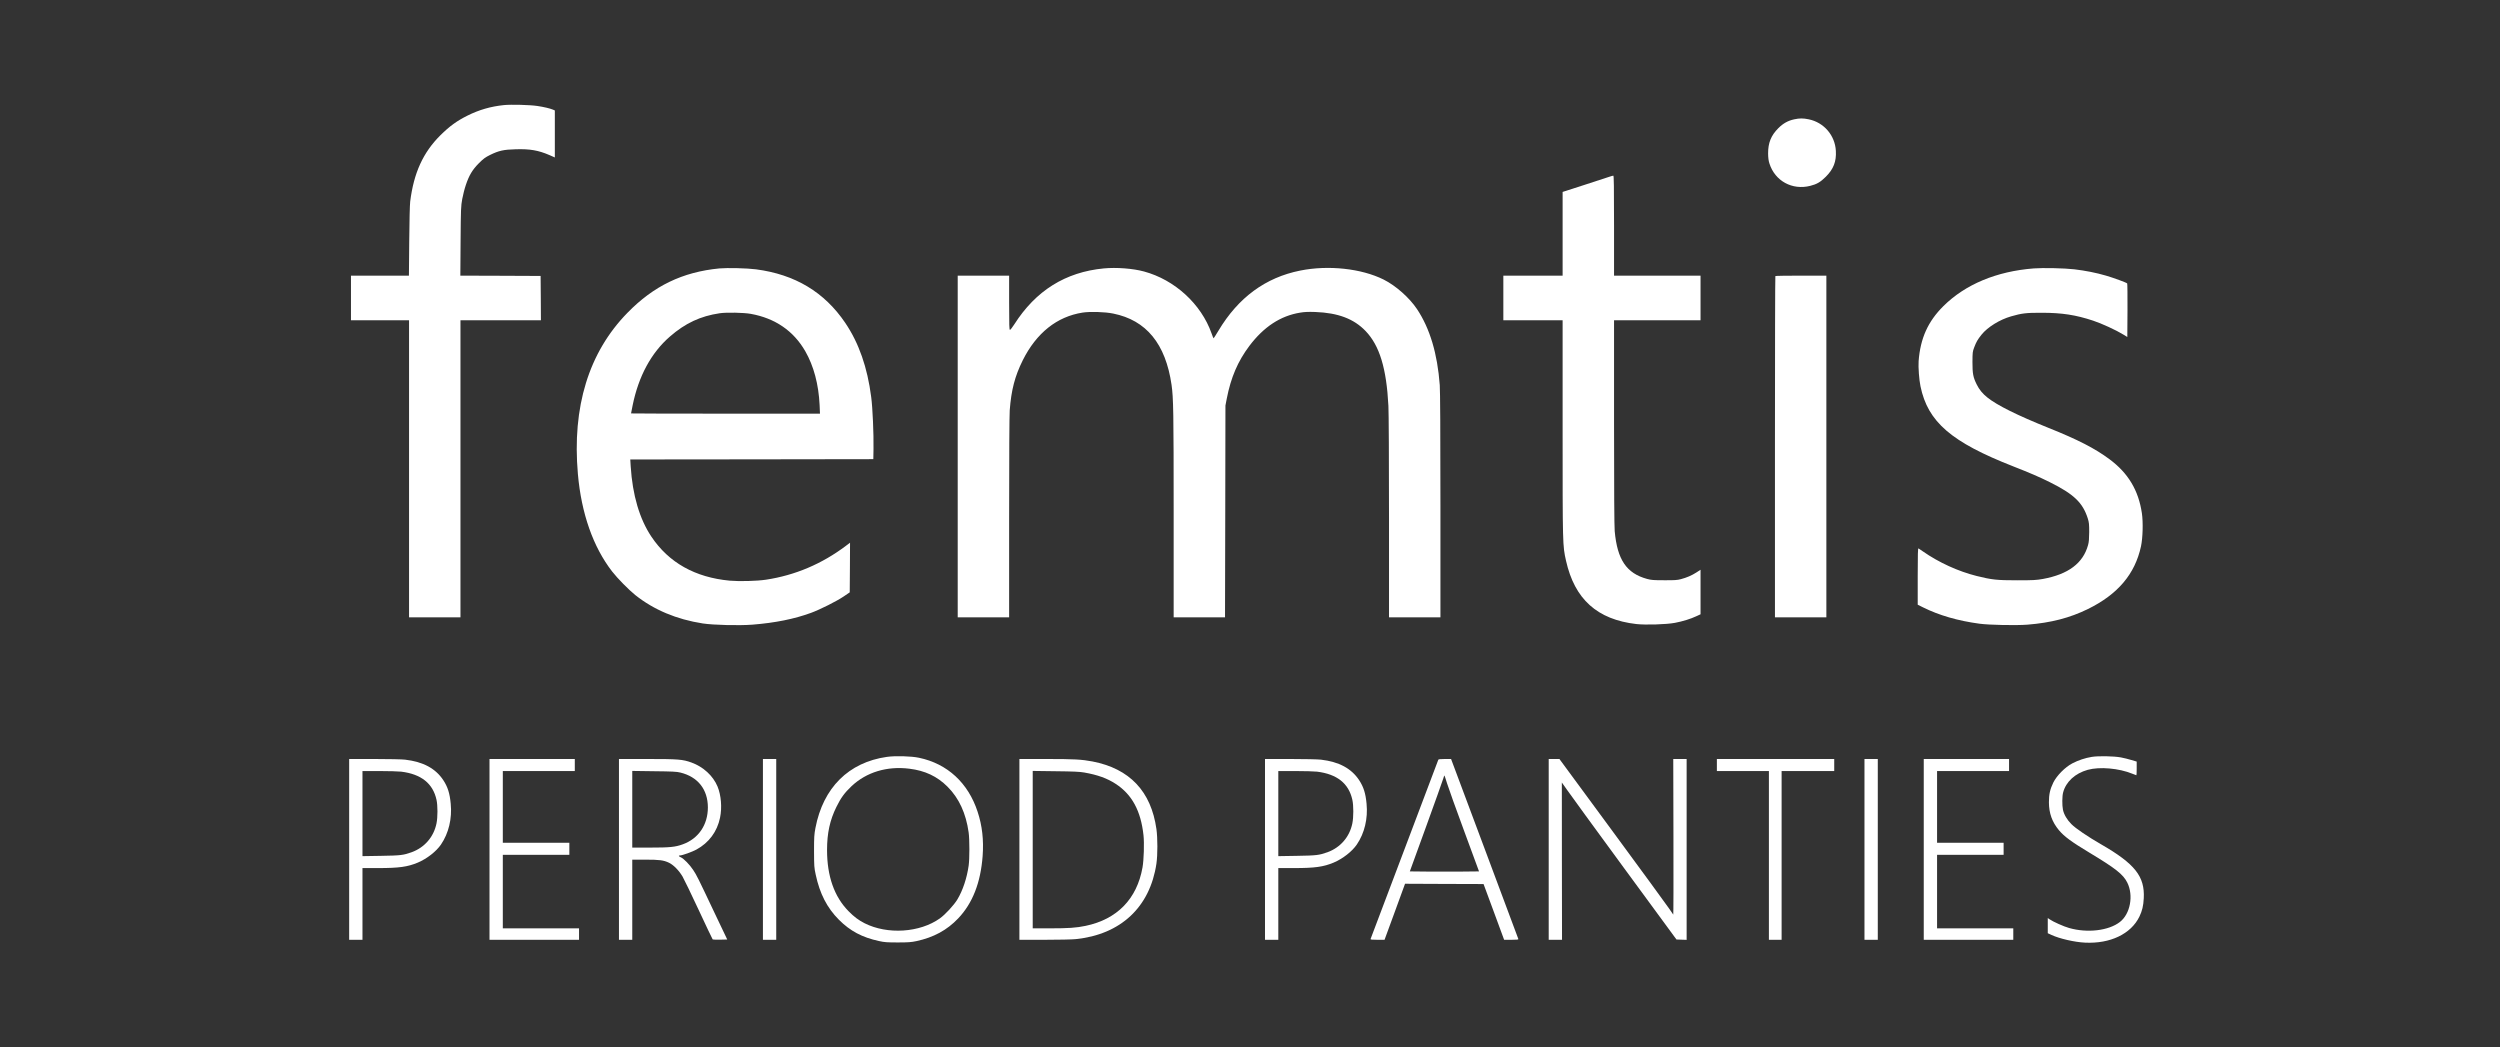
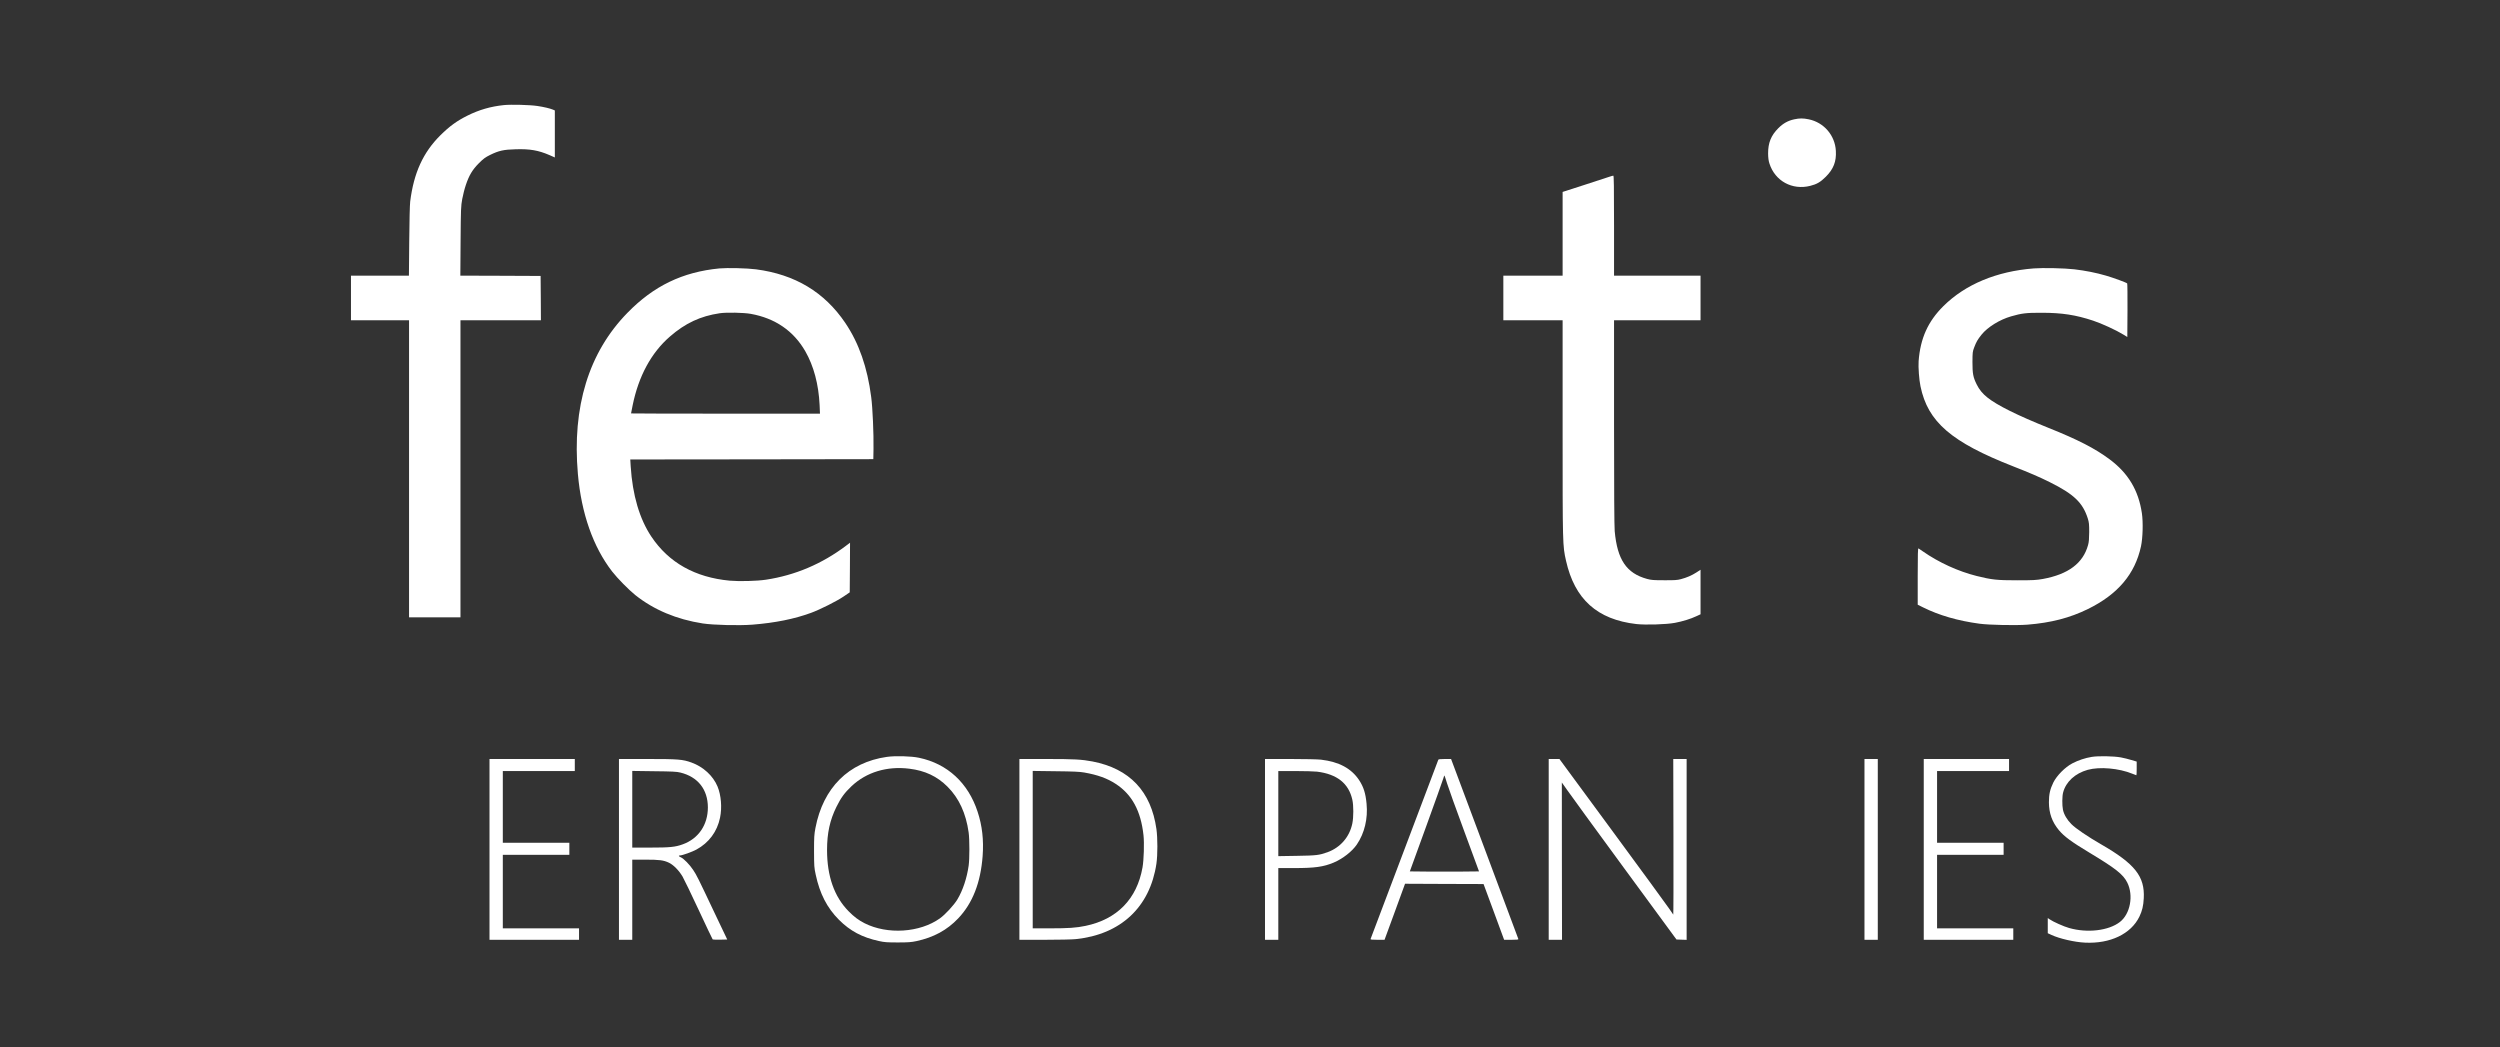
<svg xmlns="http://www.w3.org/2000/svg" width="358" height="150" viewBox="0 0 358 150" fill="none">
  <rect x="0" y="0" width="358" height="150" fill="#333333" stroke="none" />
  <g clip-path="url(#clip0_510_315)">
    <path d="M72.158 15.049C70.261 15.247 68.615 15.722 66.935 16.559C65.428 17.31 64.379 18.069 63.072 19.364C60.585 21.832 59.251 24.766 58.74 28.857C58.68 29.349 58.628 31.653 58.602 34.57L58.558 39.472H54.409H50.26V42.666V45.859H54.418H58.576L58.576 67.132V88.406H62.257H65.939V67.132V45.859H71.699H77.46L77.442 42.683L77.416 39.516L71.673 39.49L65.921 39.472L65.956 34.527C65.991 29.867 66.008 29.53 66.19 28.512C66.302 27.916 66.528 27.002 66.71 26.484C67.169 25.111 67.645 24.309 68.581 23.368C69.239 22.712 69.49 22.531 70.183 22.186C71.431 21.573 72.124 21.418 73.856 21.375C75.874 21.314 77.087 21.521 78.672 22.203L79.452 22.548V19.182L79.452 15.817L79.175 15.696C78.724 15.514 77.884 15.316 76.966 15.178C75.909 15.014 73.163 14.945 72.158 15.049Z" fill="white" />
    <path d="M256.944 17.085C256.043 17.275 255.333 17.672 254.649 18.363C253.609 19.407 253.185 20.46 253.193 21.996C253.202 22.609 253.254 23.023 253.384 23.42C254.181 25.923 256.65 27.269 259.231 26.613C260.167 26.38 260.695 26.07 261.449 25.319C262.558 24.214 262.982 23.135 262.895 21.608C262.774 19.381 261.189 17.534 259.006 17.085C258.209 16.921 257.698 16.921 256.944 17.085Z" fill="white" />
    <path d="M230.438 25.319C230.178 25.405 228.566 25.931 226.869 26.484L223.767 27.485V33.483V39.472H219.523H215.278V42.666V45.859H219.523H223.767V61.307C223.767 78.136 223.767 78.11 224.253 80.294C225.491 85.817 228.722 88.717 234.327 89.364C235.661 89.511 238.615 89.425 239.845 89.192C240.954 88.984 242.097 88.631 242.937 88.234L243.518 87.966V84.773V81.588L242.937 81.968C242.253 82.408 241.551 82.71 240.702 82.935C240.2 83.073 239.793 83.099 238.32 83.09C236.761 83.09 236.458 83.064 235.852 82.9C232.906 82.089 231.598 80.147 231.226 76.065C231.165 75.418 231.131 70.024 231.131 60.461V45.859H237.324H243.518V42.666V39.472H237.324H231.131V32.309C231.131 26.631 231.105 25.146 231.027 25.155C230.966 25.155 230.697 25.232 230.438 25.319Z" fill="white" />
    <path d="M103.023 38.437C97.739 38.947 93.598 40.949 89.847 44.798C84.303 50.468 81.913 58.261 82.753 67.867C83.247 73.52 84.936 78.327 87.665 81.848C88.409 82.806 90.047 84.472 90.974 85.214C93.642 87.337 96.881 88.692 100.641 89.279C102.174 89.512 105.847 89.598 107.753 89.451C111.001 89.192 113.738 88.64 116.146 87.76C117.42 87.294 119.828 86.085 120.816 85.412L121.682 84.825L121.708 81.27L121.725 77.714L121.145 78.154C117.714 80.743 113.86 82.383 109.684 83.013C108.359 83.212 105.882 83.272 104.496 83.151C99.541 82.685 95.781 80.579 93.286 76.86C91.58 74.314 90.575 70.896 90.315 66.771L90.255 65.796L107.657 65.778L125.06 65.752L125.086 64.285C125.121 62.136 124.965 58.451 124.757 56.863C124.211 52.6 122.99 49.122 121.049 46.248C118.061 41.829 113.851 39.3 108.255 38.567C106.999 38.403 104.149 38.334 103.023 38.437ZM107.519 44.945C111.001 45.575 113.634 47.378 115.315 50.295C116.528 52.41 117.229 55.042 117.368 58.002L117.42 59.236H103.898C96.457 59.236 90.367 59.219 90.367 59.202C90.367 59.176 90.471 58.667 90.592 58.054C91.441 53.868 93.26 50.511 95.937 48.19C98.129 46.282 100.303 45.264 103.058 44.858C104.045 44.712 106.505 44.763 107.519 44.945Z" fill="white" />
-     <path d="M158.063 38.437C152.571 38.963 148.318 41.621 145.243 46.454C144.966 46.886 144.689 47.24 144.628 47.24C144.524 47.24 144.507 46.584 144.507 43.356V39.472H140.825H137.144V63.939V88.406H140.825H144.507V74.183C144.507 65.234 144.541 59.521 144.593 58.761C144.818 55.827 145.321 53.894 146.456 51.598C148.413 47.68 151.359 45.332 155.031 44.763C156.123 44.599 158.219 44.659 159.406 44.901C164.144 45.85 166.916 49.233 167.765 55.102C168.034 56.992 168.068 58.916 168.068 73.623V88.406H171.75H175.423L175.457 73.234L175.483 58.071L175.674 57.078C176.263 54.049 177.259 51.727 178.914 49.527C180.975 46.8 183.366 45.229 186.173 44.771C186.788 44.668 187.334 44.642 188.338 44.676C191.613 44.797 193.874 45.652 195.554 47.404C197.555 49.492 198.543 52.737 198.82 58.114C198.872 59.072 198.906 65.942 198.906 74.097V88.406H202.588H206.27V72.38C206.27 61.928 206.235 55.93 206.174 55.145C205.836 50.631 204.762 47.041 202.926 44.279C201.834 42.64 199.894 40.914 198.136 40.033C194.948 38.445 190.218 37.936 186.19 38.747C181.218 39.74 177.32 42.605 174.479 47.36C174.123 47.956 173.812 48.439 173.786 48.448C173.76 48.448 173.63 48.129 173.491 47.731C172.01 43.537 168.224 40.068 163.824 38.877C162.239 38.445 159.856 38.264 158.063 38.437Z" fill="white" />
    <path d="M291.239 38.437C285.903 38.851 281.434 40.724 278.298 43.831C276.08 46.032 274.989 48.457 274.746 51.728C274.686 52.591 274.815 54.377 275.015 55.326C276.071 60.427 279.432 63.318 288.346 66.805C290.702 67.728 292.062 68.315 293.535 69.049C296.983 70.766 298.256 71.983 298.975 74.253C299.148 74.814 299.174 75.073 299.174 76.195C299.165 77.161 299.131 77.636 299.01 78.05C298.299 80.656 296.177 82.244 292.53 82.909C291.586 83.073 291.179 83.099 288.866 83.099C285.955 83.099 285.245 83.021 283.079 82.486C280.42 81.822 277.639 80.553 275.353 78.956C275.067 78.758 274.781 78.568 274.729 78.533C274.642 78.482 274.616 79.31 274.616 82.529V86.594L275.379 86.974C277.665 88.113 280.368 88.898 283.452 89.313C284.838 89.502 288.71 89.58 290.338 89.451C293.699 89.183 296.402 88.484 299.001 87.207C303.271 85.11 305.732 82.201 306.589 78.24C306.849 77.032 306.91 74.788 306.719 73.493C306.234 70.205 304.753 67.745 302.067 65.752C299.997 64.216 297.572 62.964 293.327 61.264C288.901 59.486 285.981 58.036 284.595 56.923C283.902 56.371 283.426 55.792 283.062 55.05C282.551 54.023 282.456 53.514 282.456 51.857C282.464 50.459 282.473 50.355 282.707 49.743C283.01 48.949 283.175 48.655 283.764 47.913C284.63 46.843 286.345 45.773 288 45.298C289.524 44.858 290.183 44.78 292.374 44.789C295.285 44.789 297.234 45.091 299.737 45.919C300.924 46.308 303.055 47.283 304.068 47.913L304.631 48.258L304.657 44.452C304.666 42.364 304.649 40.62 304.614 40.586C304.467 40.448 302.682 39.792 301.582 39.472C300.179 39.058 298.637 38.756 297.052 38.566C295.657 38.402 292.521 38.333 291.239 38.437Z" fill="white" />
-     <path d="M254.233 39.533C254.199 39.559 254.173 50.571 254.173 64V88.406H257.854H261.536V63.939V39.472H257.915C255.923 39.472 254.259 39.498 254.233 39.533Z" fill="white" />
    <path d="M127 108.386C121.525 109.163 117.87 112.805 116.77 118.57C116.596 119.493 116.57 119.865 116.57 121.893C116.579 124.042 116.588 124.24 116.813 125.267C117.393 127.977 118.433 129.997 120.122 131.697C121.733 133.319 123.474 134.243 125.882 134.76C126.662 134.933 127.043 134.959 128.568 134.959C130.066 134.959 130.482 134.924 131.227 134.769C133.705 134.234 135.61 133.198 137.213 131.515C139.274 129.349 140.427 126.398 140.712 122.6C140.886 120.287 140.652 118.242 139.993 116.24C138.642 112.115 135.671 109.37 131.617 108.516C130.508 108.274 128.187 108.214 127 108.386ZM130.214 110.078C132.466 110.354 134.19 111.165 135.68 112.65C137.325 114.289 138.33 116.464 138.711 119.217C138.85 120.227 138.85 122.971 138.711 123.964C138.46 125.742 137.871 127.52 137.092 128.806C136.598 129.625 135.35 130.972 134.588 131.515C131.712 133.561 127.086 133.863 123.803 132.206C122.955 131.774 122.305 131.291 121.508 130.48C119.464 128.4 118.433 125.466 118.433 121.72C118.433 119.304 118.84 117.439 119.775 115.549C120.425 114.229 120.936 113.539 121.941 112.581C124.081 110.57 127.017 109.681 130.214 110.078Z" fill="white" />
    <path d="M299.546 108.386C298.594 108.541 297.623 108.861 296.749 109.318C295.726 109.853 294.531 111.061 294.037 112.054C293.569 113.012 293.405 113.745 293.405 114.885C293.413 116.464 293.855 117.698 294.834 118.88C295.605 119.795 296.61 120.537 299.217 122.108C302.959 124.361 304.034 125.206 304.623 126.38C305.55 128.227 305.056 130.877 303.574 132.024C301.963 133.276 298.914 133.638 296.289 132.887C295.536 132.68 293.959 131.973 293.491 131.636L293.24 131.463V132.551V133.638L293.786 133.889C294.921 134.415 297.078 134.916 298.568 134.985C302.18 135.166 305.16 133.742 306.364 131.256C306.762 130.436 306.935 129.711 306.987 128.624C307.152 125.508 305.723 123.696 300.863 120.9C298.966 119.804 297.242 118.639 296.627 118.017C295.995 117.387 295.562 116.645 295.414 115.955C295.285 115.333 295.293 114.004 295.44 113.478C295.848 111.942 297.147 110.751 298.957 110.241C300.664 109.767 303.41 110.008 305.342 110.794C305.645 110.923 305.905 111.018 305.931 111.018C305.957 111.018 305.974 110.578 305.974 110.043V109.059L305.22 108.835C304.796 108.705 304.129 108.541 303.722 108.464C302.7 108.274 300.499 108.231 299.546 108.386Z" fill="white" />
-     <path d="M50 121.634V134.579H50.953H51.906V129.444V124.309H54.141C57.147 124.309 58.368 124.136 59.832 123.524C61.148 122.963 62.465 121.936 63.15 120.935C64.25 119.321 64.752 117.224 64.544 115.1C64.406 113.599 64.12 112.693 63.479 111.717C62.37 110.043 60.603 109.085 58.013 108.783C57.571 108.731 55.648 108.688 53.621 108.688H50V121.634ZM57.45 110.5C60.317 110.854 61.989 112.183 62.508 114.531C62.69 115.342 62.69 117.025 62.508 117.905C62.119 119.839 60.802 121.366 58.948 122.039C57.761 122.462 57.38 122.514 54.574 122.557L51.906 122.6V116.507V110.414H54.314C55.639 110.414 57.051 110.457 57.45 110.5Z" fill="white" />
    <path d="M70.097 121.634V134.579H76.507H82.917V133.759V132.939H77.46H72.002V127.675V122.41H76.767H81.531V121.547V120.684H76.767H72.002V115.549V110.414H77.156H82.311V109.551V108.688H76.204H70.097V121.634Z" fill="white" />
    <path d="M88.635 121.634V134.579H89.588H90.54V128.84V123.101H92.386C94.447 123.101 95.019 123.178 95.79 123.541C96.431 123.843 97.21 124.628 97.739 125.517C97.938 125.854 98.978 128.003 100.043 130.29C101.109 132.577 102.01 134.476 102.053 134.519C102.087 134.553 102.573 134.57 103.127 134.562L104.14 134.536L102.269 130.609C99.904 125.612 99.783 125.371 99.263 124.577C98.77 123.826 97.895 122.928 97.488 122.764C97.176 122.635 97.124 122.497 97.392 122.497C97.704 122.497 99.125 121.987 99.723 121.66C101.507 120.693 102.703 119.088 103.11 117.094C103.413 115.644 103.266 113.866 102.746 112.615C102.105 111.087 100.71 109.81 99.03 109.197C97.756 108.74 97.15 108.688 92.689 108.688H88.635V121.634ZM97.427 110.63C99.939 111.243 101.36 113.046 101.368 115.618C101.368 118.112 100.026 120.097 97.765 120.909C96.7 121.297 95.92 121.375 93.131 121.375H90.54V115.886V110.397L93.685 110.44C96.275 110.466 96.925 110.5 97.427 110.63Z" fill="white" />
-     <path d="M109.251 121.634V134.579H110.204H111.157V121.634V108.688H110.204H109.251V121.634Z" fill="white" />
    <path d="M145.979 121.634V134.579H149.566C151.541 134.579 153.55 134.536 154.036 134.484C160.48 133.828 164.682 129.901 165.6 123.67C165.782 122.436 165.782 120.011 165.6 118.717C164.838 113.314 161.762 110.069 156.444 109.042C154.91 108.749 153.802 108.688 149.817 108.688H145.979V121.634ZM155.248 110.621C157.18 110.958 158.557 111.458 159.77 112.252C162.1 113.771 163.365 116.11 163.746 119.58C163.876 120.719 163.798 123.144 163.607 124.223C162.802 128.745 159.961 131.645 155.448 132.585C154.131 132.862 153.005 132.939 150.345 132.939H147.885V121.668V110.397L151.16 110.44C153.672 110.466 154.616 110.509 155.248 110.621Z" fill="white" />
    <path d="M181.148 121.634V134.579H182.101H183.054V129.444V124.309H185.289C188.295 124.309 189.516 124.136 190.98 123.524C192.297 122.963 193.614 121.936 194.298 120.935C195.398 119.321 195.901 117.224 195.693 115.1C195.554 113.599 195.268 112.693 194.627 111.717C193.518 110.043 191.751 109.085 189.161 108.783C188.719 108.731 186.796 108.688 184.769 108.688H181.148V121.634ZM188.598 110.5C191.465 110.854 193.137 112.183 193.657 114.531C193.839 115.342 193.839 117.025 193.657 117.905C193.267 119.839 191.95 121.366 190.097 122.039C188.91 122.462 188.529 122.514 185.722 122.557L183.054 122.6V116.507V110.414H185.462C186.788 110.414 188.2 110.457 188.598 110.5Z" fill="white" />
    <path d="M205.967 108.792C205.941 108.852 203.758 114.634 201.116 121.634C198.474 128.633 196.291 134.415 196.265 134.467C196.239 134.553 196.464 134.579 197.252 134.579H198.266L199.738 130.566L201.202 126.553L206.824 126.579L212.446 126.596L213.919 130.583L215.391 134.579H216.431C217.219 134.579 217.453 134.553 217.427 134.467C217.41 134.415 215.227 128.59 212.593 121.521L207.794 108.688H206.902C206.261 108.688 205.993 108.723 205.967 108.792ZM207.223 112.192C207.413 112.805 208.513 115.886 209.683 119.045L211.796 124.784L209.345 124.81C207.994 124.818 205.759 124.818 204.39 124.81L201.887 124.784L204.208 118.397C205.481 114.885 206.59 111.786 206.668 111.51C206.746 111.234 206.824 111.027 206.841 111.044C206.867 111.061 207.032 111.579 207.223 112.192Z" fill="white" />
    <path d="M221.775 121.634V134.579H222.728H223.681L223.664 123.317C223.646 117.12 223.646 112.054 223.655 112.054C223.664 112.054 223.993 112.529 224.4 113.107C224.799 113.694 228.489 118.751 232.595 124.352L240.07 134.536L240.798 134.562L241.526 134.588V121.634V108.688H240.573H239.611L239.637 119.865C239.655 126.001 239.637 131.006 239.611 130.972C239.585 130.937 239.308 130.54 239.005 130.091C238.702 129.643 235.046 124.637 230.88 118.976L223.309 108.688H222.546H221.775V121.634Z" fill="white" />
-     <path d="M245.857 109.551V110.414H249.582H253.307V122.497V134.579H254.217H255.126V122.497V110.414H258.894H262.662V109.551V108.688H254.26H245.857V109.551Z" fill="white" />
    <path d="M266.993 121.634V134.579H267.946H268.899V121.634V108.688H267.946H266.993V121.634Z" fill="white" />
    <path d="M275.482 121.634V134.579H281.893H288.303V133.759V132.939H282.845H277.388V127.675V122.41H282.152H286.917V121.547V120.684H282.152H277.388V115.549V110.414H282.542H287.696V109.551V108.688H281.589H275.482V121.634Z" fill="white" />
  </g>
  <defs>
    <clipPath id="clip0_510_315">
      <rect width="257" height="120" fill="white" transform="translate(50 15)" />
    </clipPath>
  </defs>
</svg>